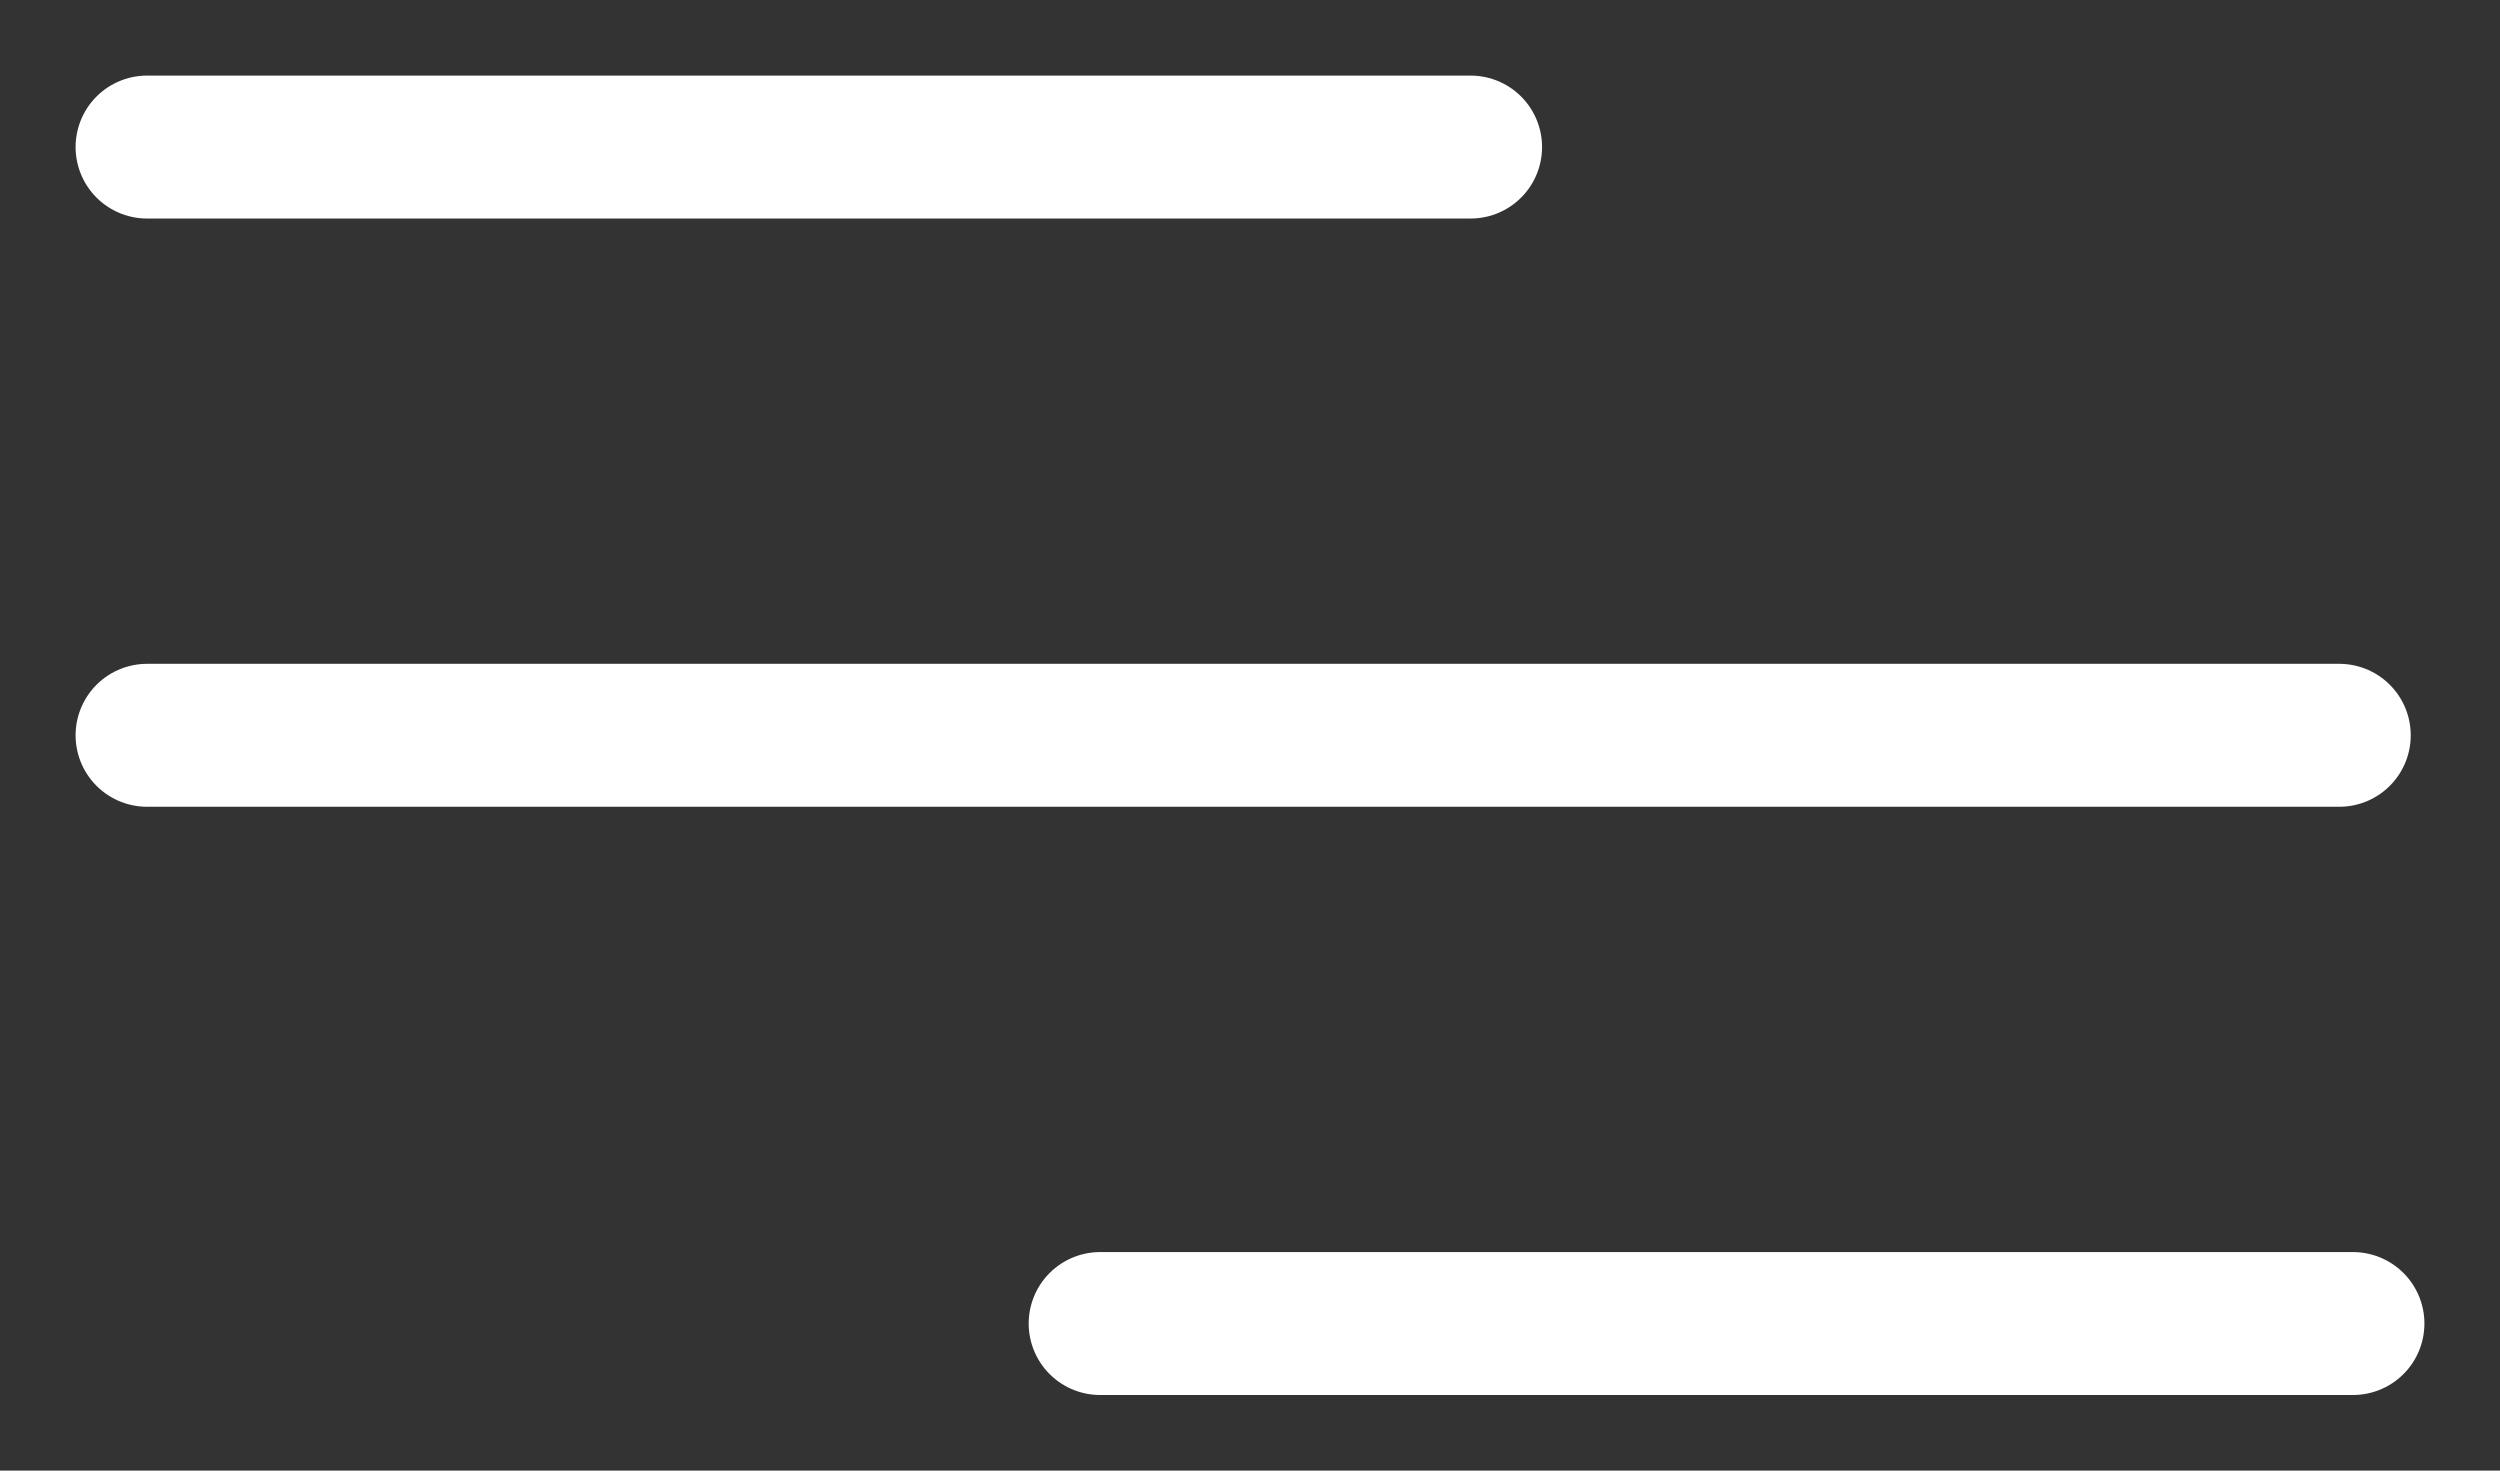
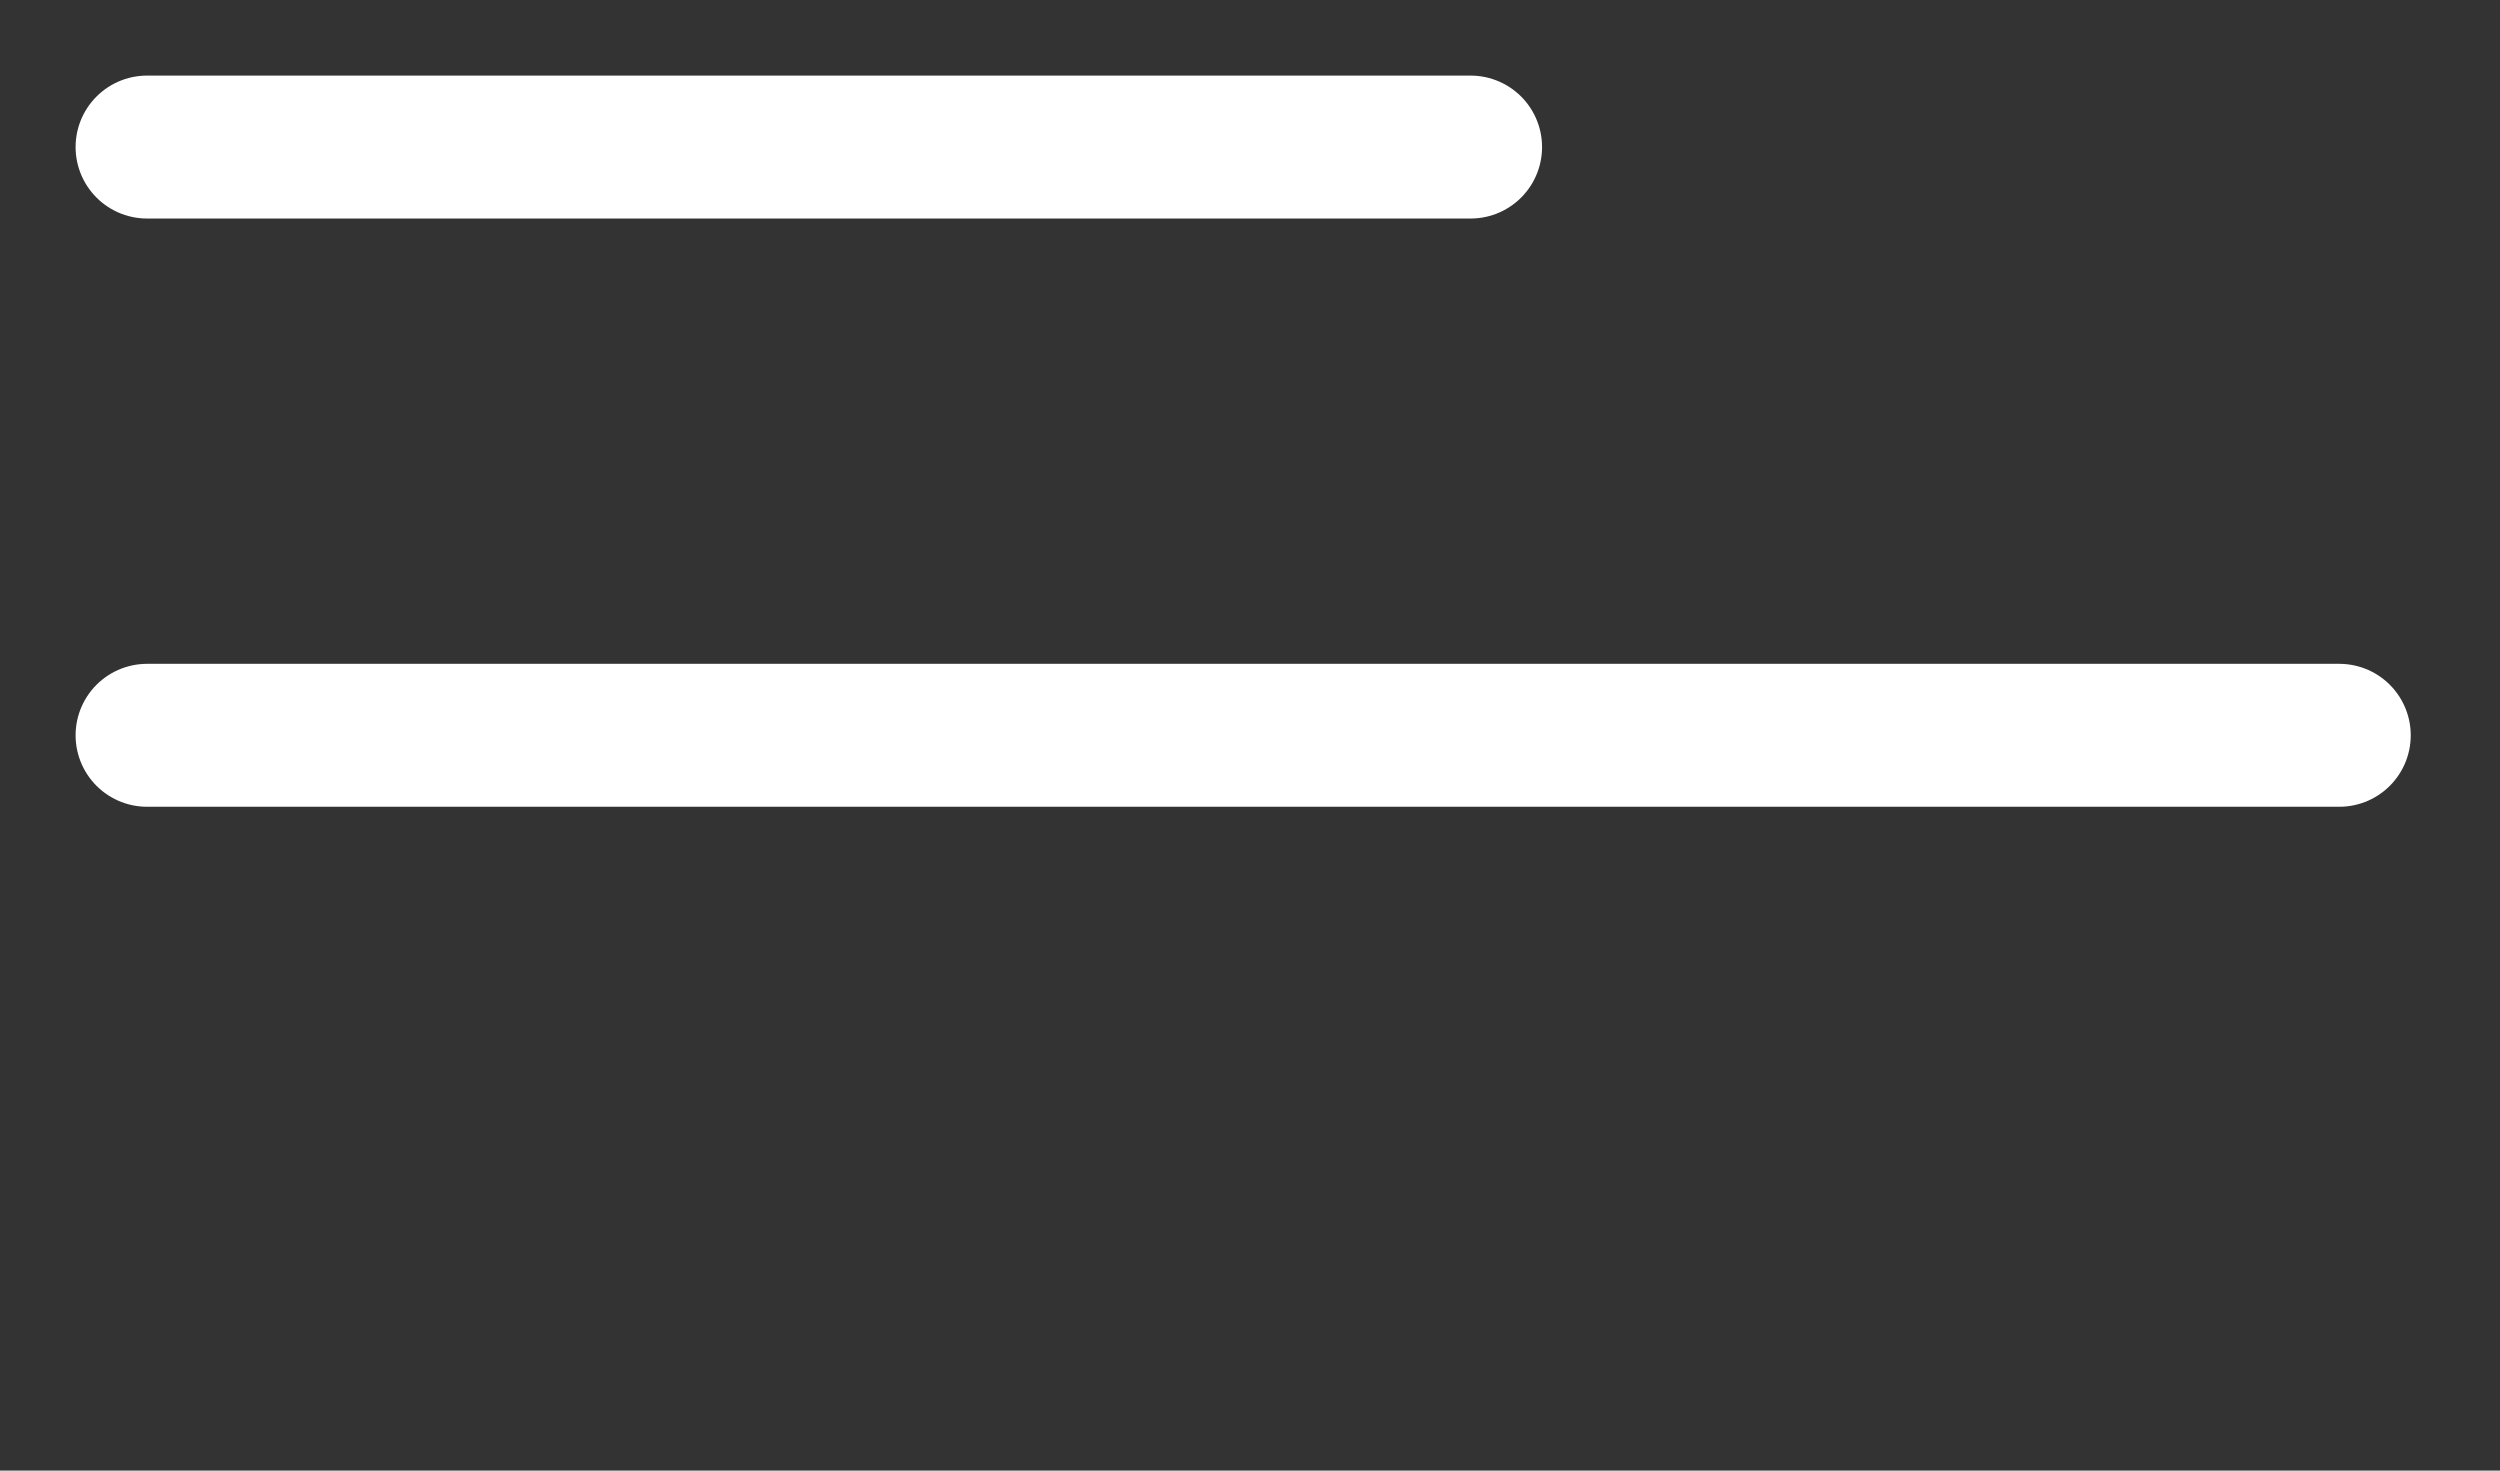
<svg xmlns="http://www.w3.org/2000/svg" width="17" height="10" viewBox="0 0 17 10" fill="none">
  <rect x="0" y="0" width="17" height="10" fill="#333333" stroke="none" />
  <path d="M1 1H10" stroke="white" stroke-width="0.972" stroke-linecap="round" />
-   <path d="M7.481 9H16" stroke="white" stroke-width="0.972" stroke-linecap="round" />
  <path d="M1 5H15.907" stroke="white" stroke-width="0.972" stroke-linecap="round" />
</svg>